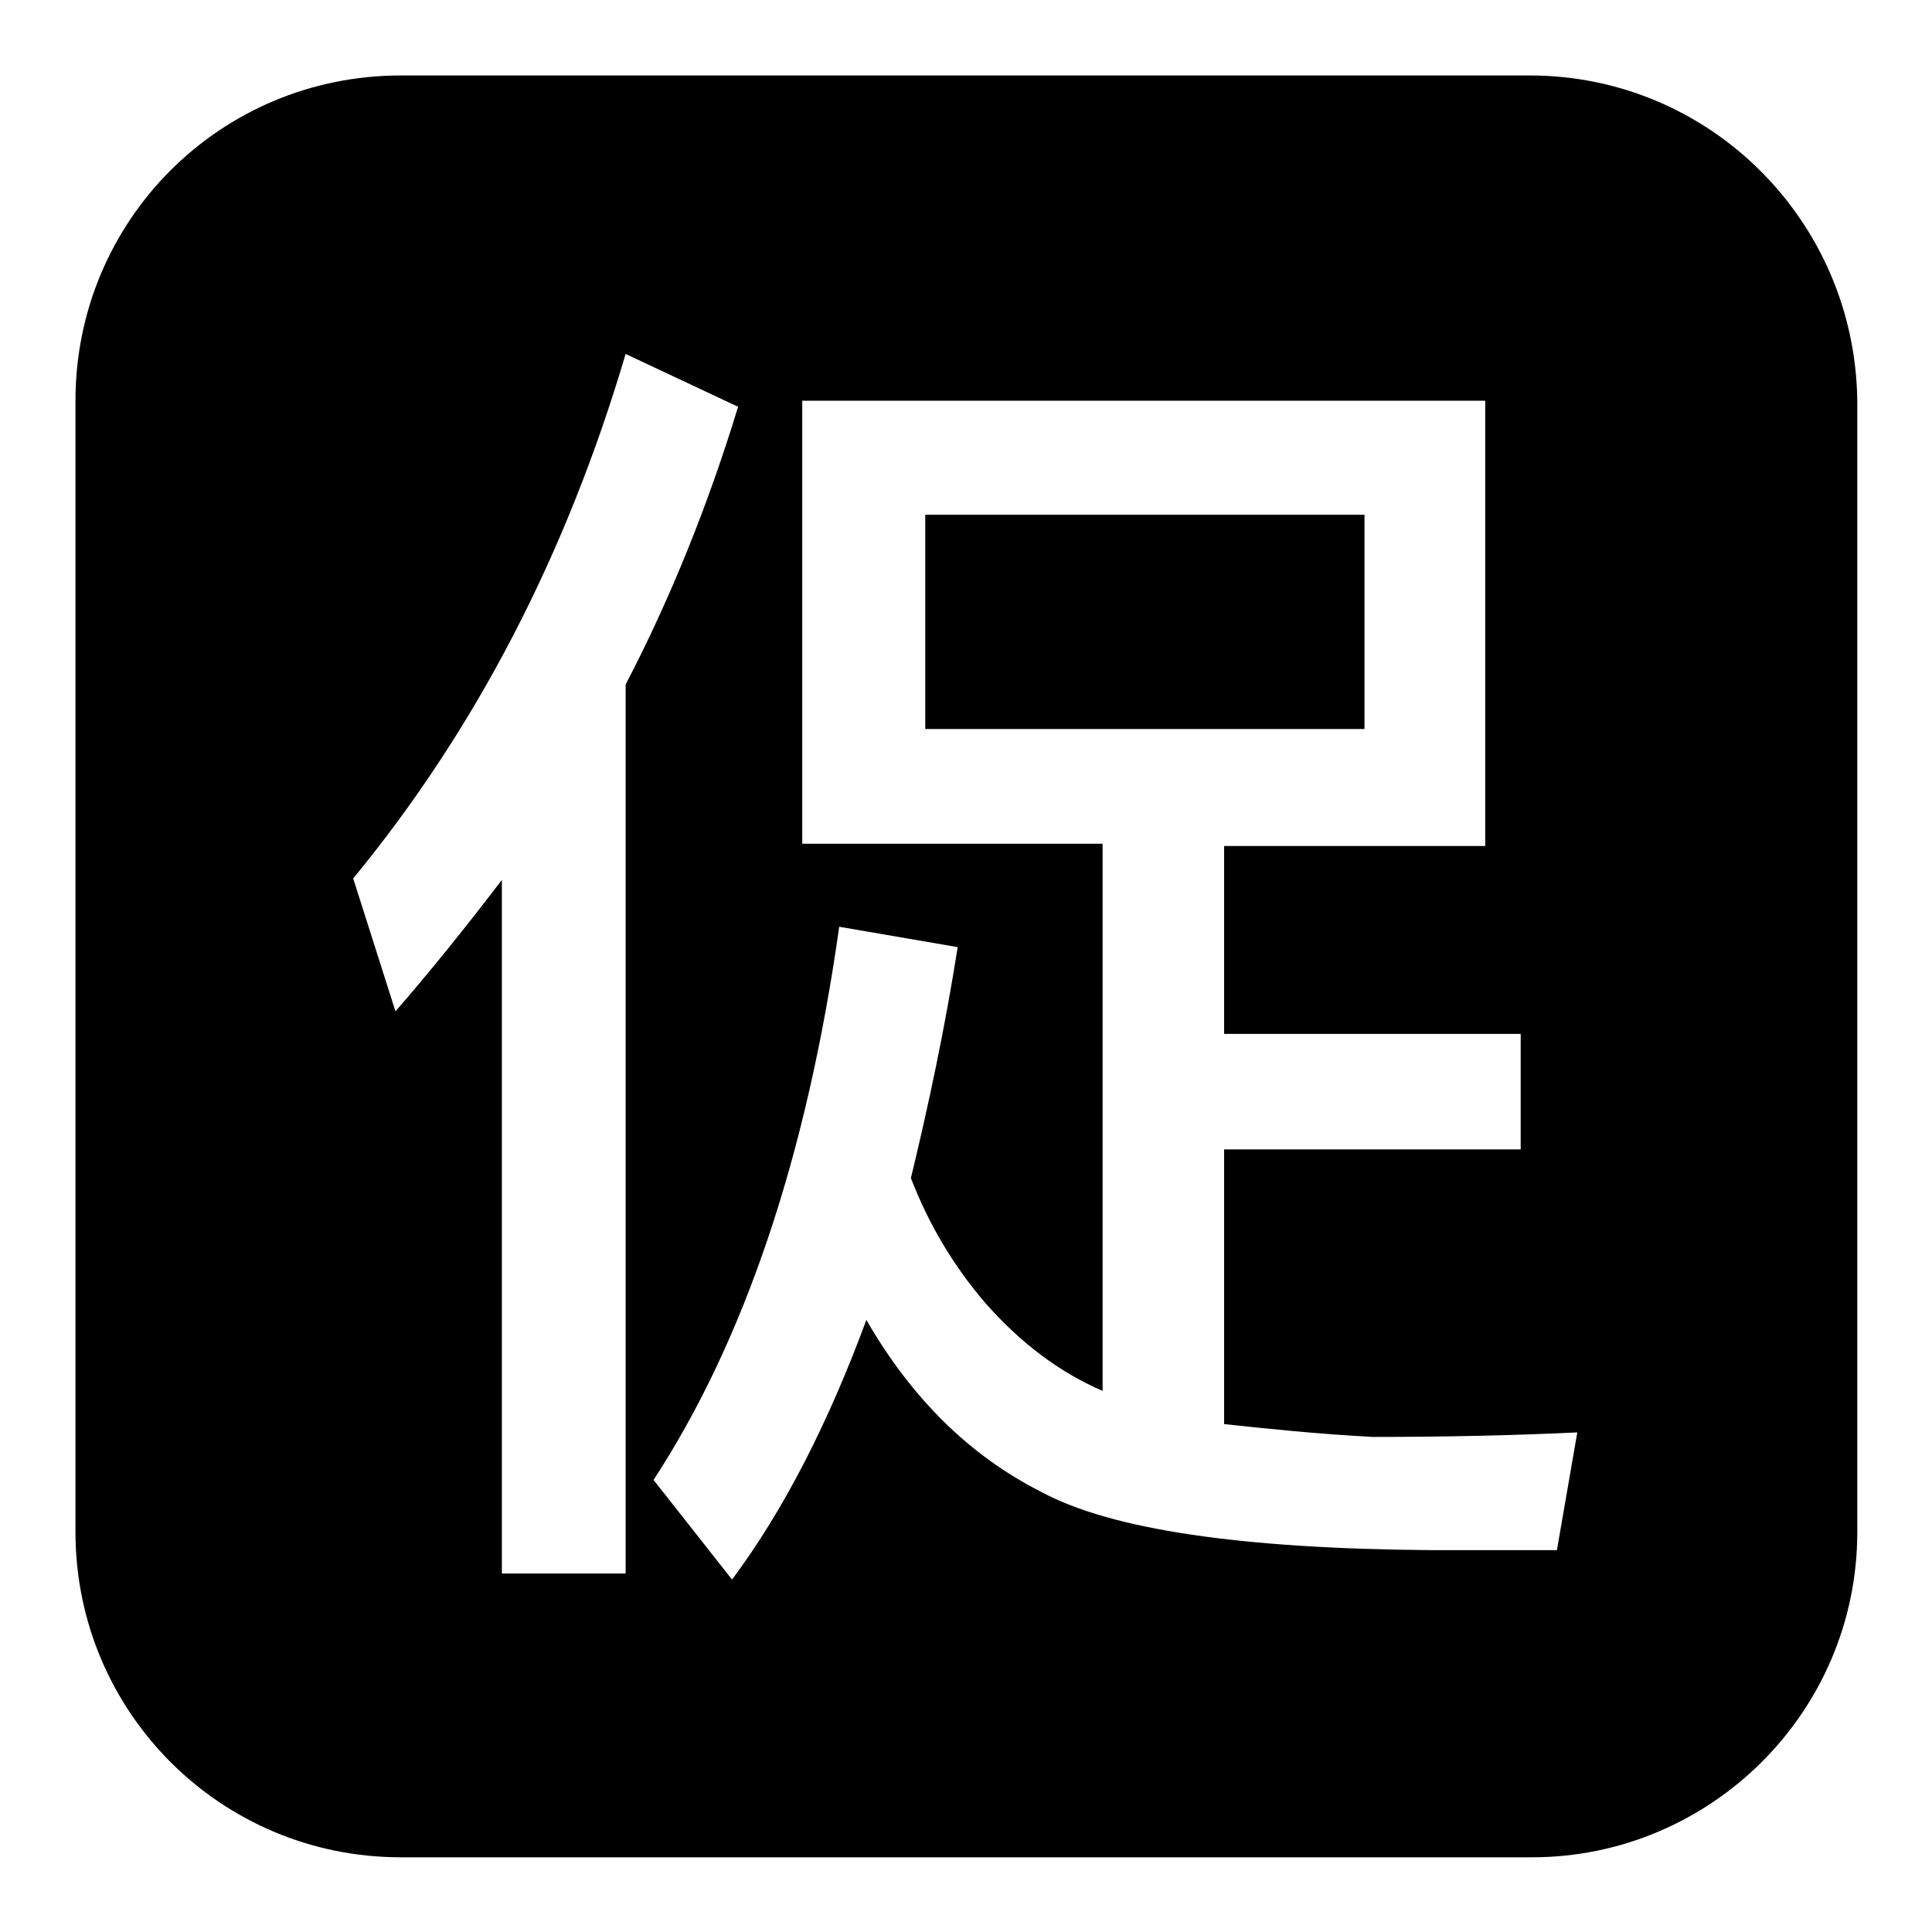
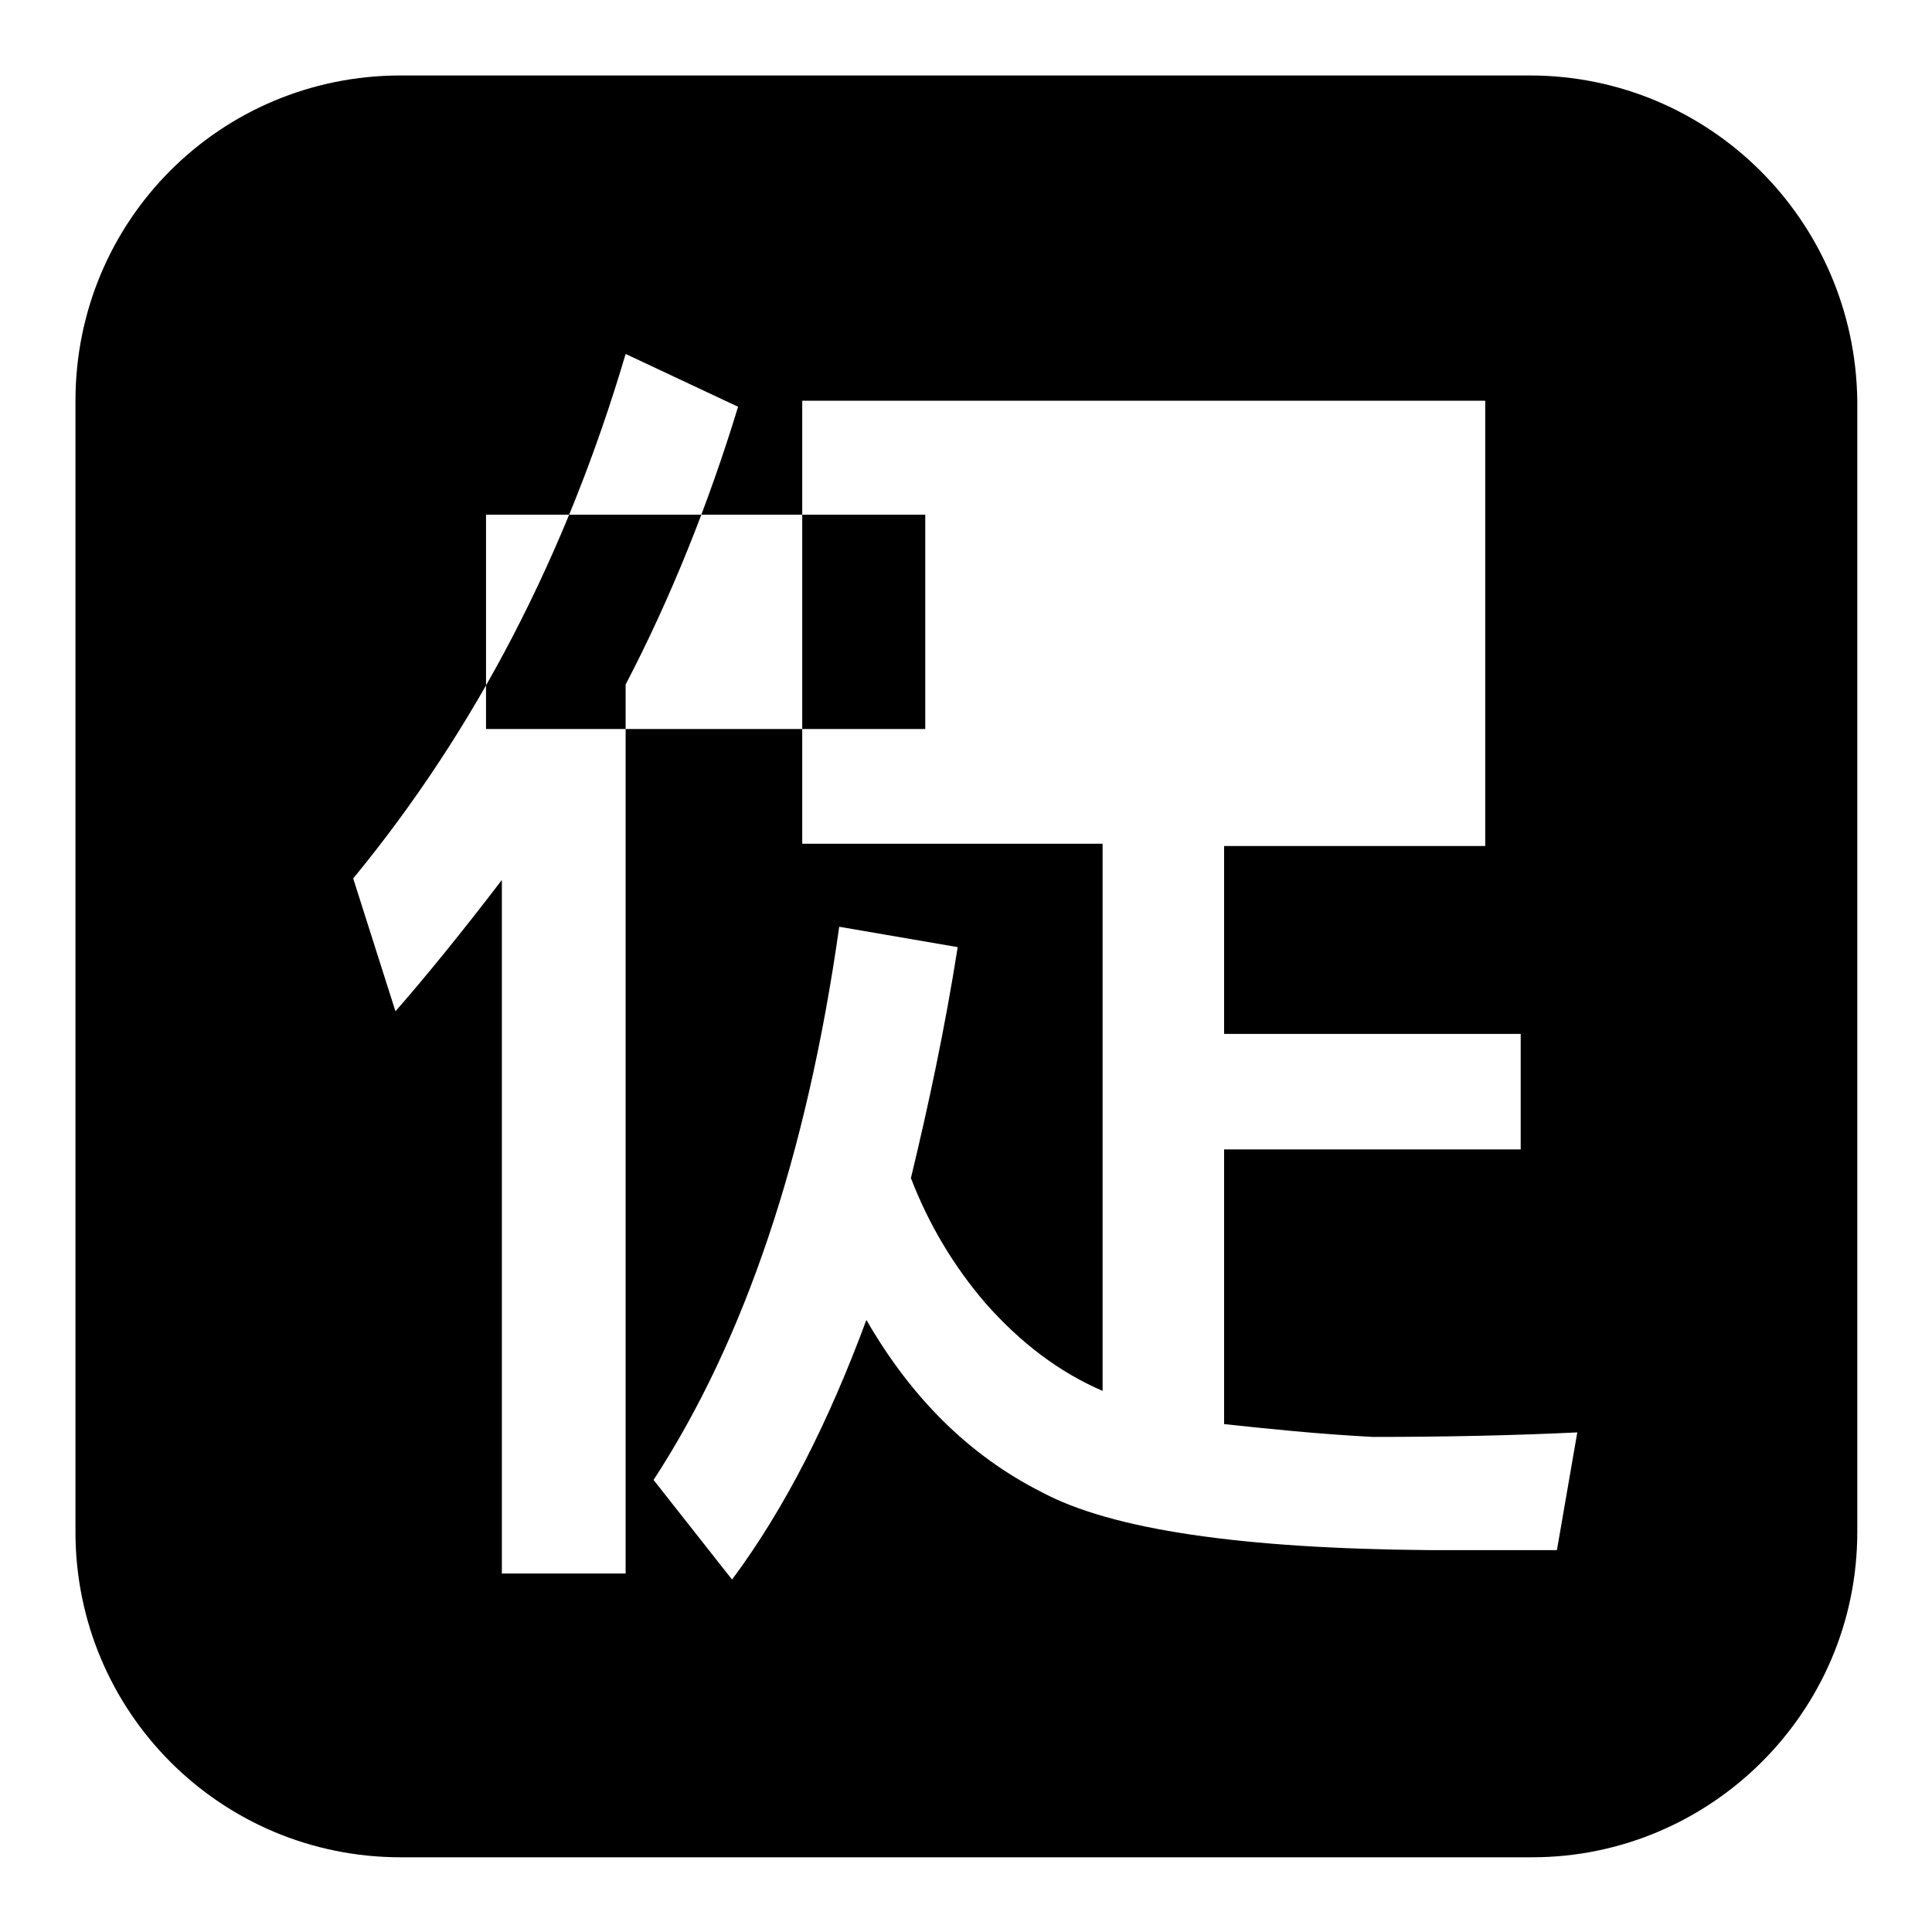
<svg xmlns="http://www.w3.org/2000/svg" version="1.1" x="0px" y="0px" viewBox="0 0 256 256" enable-background="new 0 0 256 256" xml:space="preserve">
  <g>
    <g>
-       <path fill="#000000" d="M122.6,68.2h58.2v28.4h-58.2V68.2L122.6,68.2z M202.7,10H53.1C29.2,10,10,29.2,10,53.1v149.9c0,23.8,19.2,43.1,43.1,43.1h149.9c23.6,0,43.1-19.2,43.1-43.1V53.1C245.8,29.2,226.5,10,202.7,10L202.7,10z M82.7,208.5H66.5v-91.9c-5.2,6.8-9.9,12.6-14.1,17.4l-5.6-17.6C63,96.7,75,73.6,82.9,46.9l14.9,7c-3.9,12.8-8.9,25.3-14.9,36.8v117.8H82.7L82.7,208.5z M206.3,205.4h-16.8c-25-0.2-42.2-2.7-51.5-7.7c-9.5-4.8-17.2-12.4-23.2-22.8c-5,13.5-10.8,25-17.8,34.4l-10.4-13.2c12-18.4,20.3-42.8,24.6-73.3l15.7,2.7c-1.7,10.8-3.9,21.1-6.2,30.6c2.3,6,5.6,11.6,9.9,16.6c4.6,5.2,9.7,9.1,15.5,11.6v-72.5h-39.8V53.1h90.5v59h-34.6v24.9h39.3v15.3h-39.3v36.4c5.6,0.6,12.2,1.3,19.7,1.7c9.7,0,18.8-0.2,27.1-0.6L206.3,205.4L206.3,205.4z" />
+       <path fill="#000000" d="M122.6,68.2v28.4h-58.2V68.2L122.6,68.2z M202.7,10H53.1C29.2,10,10,29.2,10,53.1v149.9c0,23.8,19.2,43.1,43.1,43.1h149.9c23.6,0,43.1-19.2,43.1-43.1V53.1C245.8,29.2,226.5,10,202.7,10L202.7,10z M82.7,208.5H66.5v-91.9c-5.2,6.8-9.9,12.6-14.1,17.4l-5.6-17.6C63,96.7,75,73.6,82.9,46.9l14.9,7c-3.9,12.8-8.9,25.3-14.9,36.8v117.8H82.7L82.7,208.5z M206.3,205.4h-16.8c-25-0.2-42.2-2.7-51.5-7.7c-9.5-4.8-17.2-12.4-23.2-22.8c-5,13.5-10.8,25-17.8,34.4l-10.4-13.2c12-18.4,20.3-42.8,24.6-73.3l15.7,2.7c-1.7,10.8-3.9,21.1-6.2,30.6c2.3,6,5.6,11.6,9.9,16.6c4.6,5.2,9.7,9.1,15.5,11.6v-72.5h-39.8V53.1h90.5v59h-34.6v24.9h39.3v15.3h-39.3v36.4c5.6,0.6,12.2,1.3,19.7,1.7c9.7,0,18.8-0.2,27.1-0.6L206.3,205.4L206.3,205.4z" />
    </g>
  </g>
</svg>